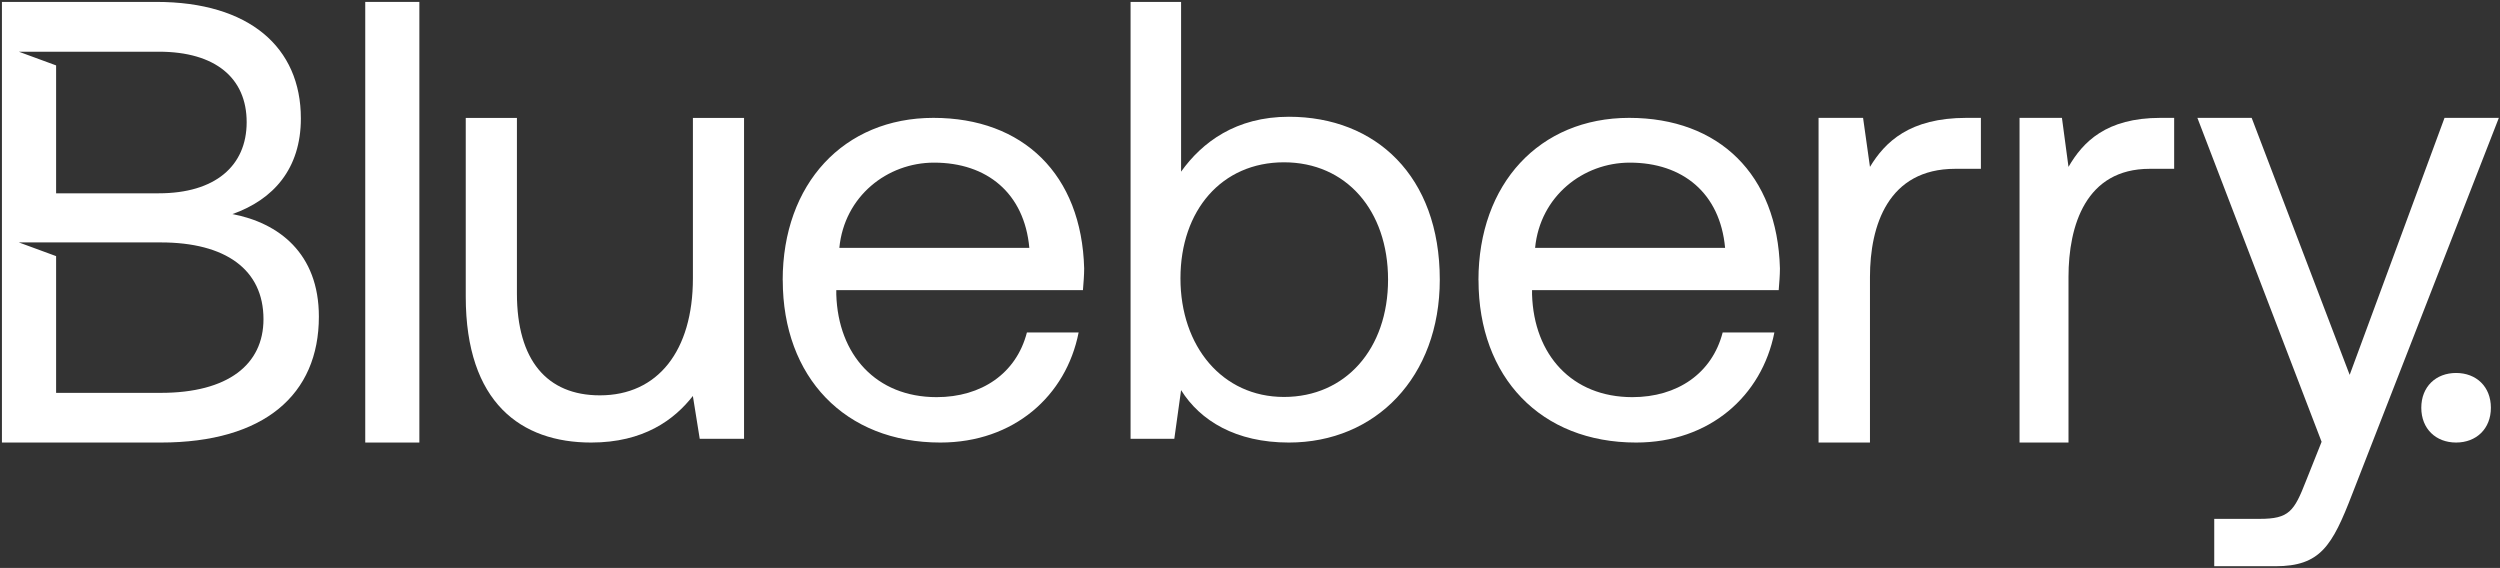
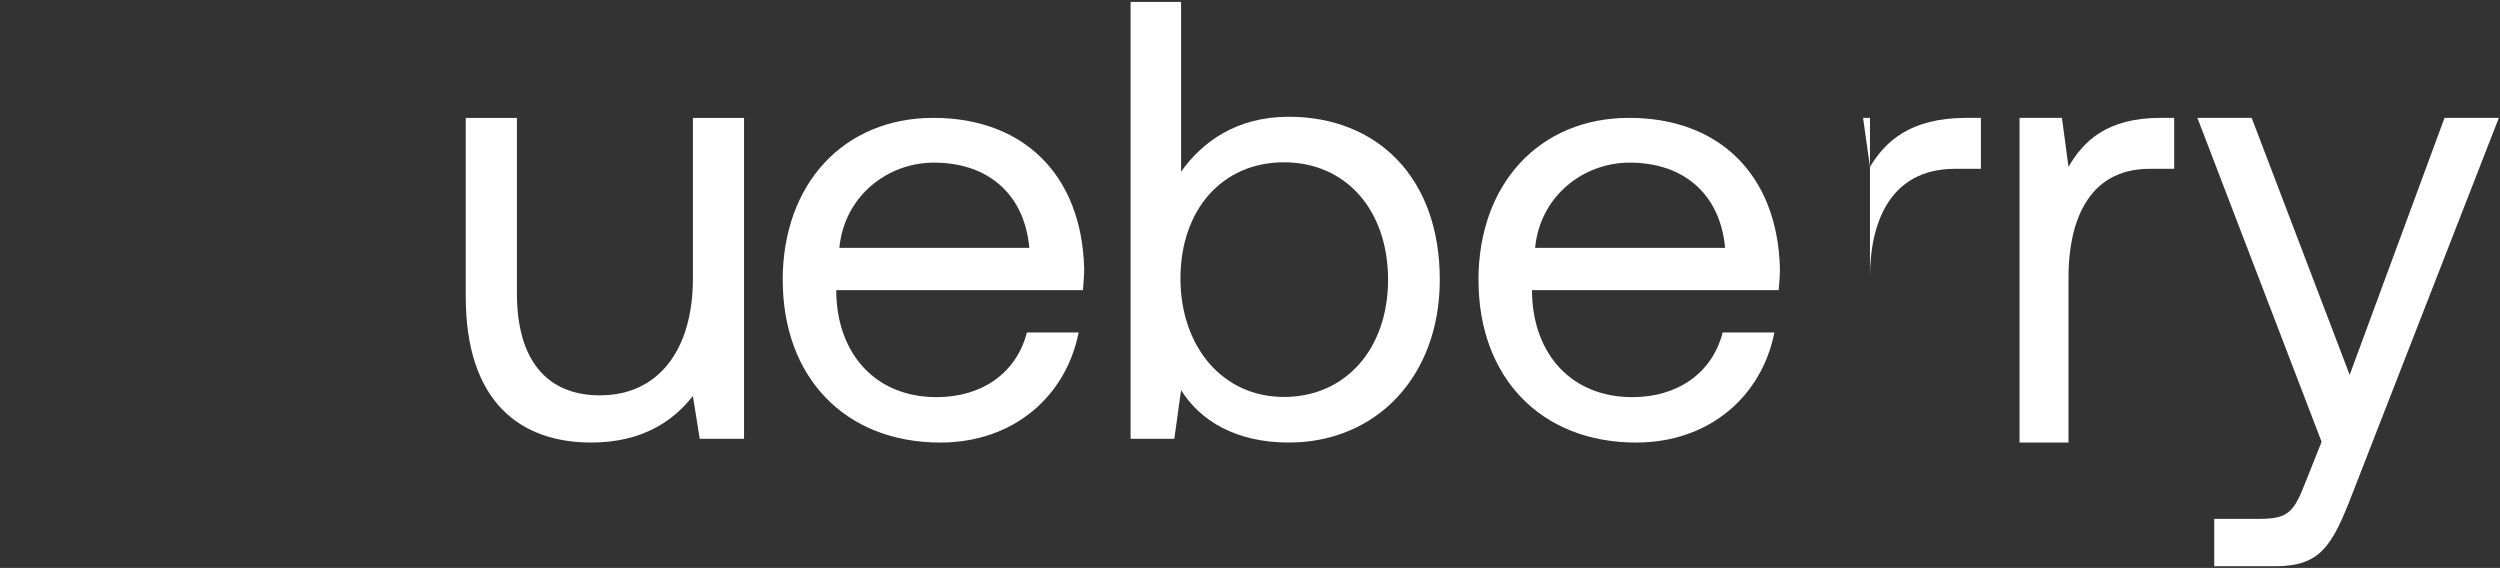
<svg xmlns="http://www.w3.org/2000/svg" width="1215" height="276" viewBox="0 0 1215 276" fill="none">
  <rect x="0" y="0" width="1215" height="276" fill="#333333" stroke="none" />
-   <path d="M112.934 104.053C132.88 97.016 146.222 82.01 146.222 57.553C146.222 22.954 121.09 0.929 75.995 0.929H0.94V215.075H78.128C128.375 215.075 154.975 191.808 154.975 153.881C154.975 122.99 135.337 108.313 112.934 104.035V104.053ZM77.19 25.128C104.745 25.128 119.879 37.977 119.879 59.364C119.879 80.751 104.437 93.945 77.19 93.945H27.267V31.785L9.147 25.128H77.207H77.19ZM78.111 190.929H27.267V124.474L9.147 117.816H78.128C109.59 117.816 128.051 130.959 128.051 155.123C128.051 177.165 110.785 190.929 78.128 190.929H78.111Z" fill="white" />
-   <path d="M177.512 0.929H203.811V215.075H177.512V0.929Z" fill="white" />
  <path d="M336.736 57.301H361.605V213.249H340.069L336.736 192.448C327.643 204.063 312.773 215.076 287.306 215.076C253.344 215.076 226.355 195.808 226.355 144.142V57.301H251.224V142.608C251.224 175.024 265.787 192.137 291.562 192.137C319.764 192.137 336.753 170.423 336.753 135.266V57.284L336.736 57.301Z" fill="white" />
  <path d="M380.385 136.18C380.385 89.329 410.054 57.284 453.645 57.284C497.236 57.284 525.694 84.798 526.906 130.438C526.906 133.76 526.599 137.389 526.309 141.018H406.437V143.131C407.341 172.45 425.819 193.013 455.181 193.013C476.985 193.013 493.927 181.531 499.079 161.581H524.21C518.153 192.417 492.732 215.076 457.006 215.076C410.685 215.076 380.419 183.337 380.419 136.18H380.385ZM500.256 120.455C497.834 93.861 479.663 79.039 453.935 79.039C431.227 79.039 410.344 95.36 407.921 120.455H500.256Z" fill="white" />
  <path d="M699.735 135.909C699.735 183.228 668.606 215.075 626.393 215.075C600.646 215.075 583.285 204.459 574.006 189.604L570.716 213.263H549.457V0.929H574.006V83.428C584.179 69.171 600.646 56.744 626.393 56.744C668.606 56.744 699.735 85.565 699.735 135.909ZM674.596 135.909C674.596 102.25 654.231 78.881 623.997 78.881C593.763 78.881 573.702 102.233 573.702 135.294C573.702 168.355 594.066 192.92 623.997 192.92C653.928 192.92 674.596 169.569 674.596 135.892V135.909Z" fill="white" />
  <path d="M718.524 136.18C718.524 89.329 748.193 57.284 791.784 57.284C835.375 57.284 863.833 84.798 865.045 130.438C865.045 133.76 864.738 137.389 864.448 141.018H744.576V143.131C745.48 172.45 763.957 193.013 793.32 193.013C815.124 193.013 832.065 181.531 837.218 161.581H862.349C856.292 192.417 830.871 215.076 795.145 215.076C748.824 215.076 718.558 183.337 718.558 136.18H718.524ZM838.395 120.455C835.972 93.861 817.802 79.039 792.074 79.039C769.366 79.039 748.483 95.36 746.06 120.455H838.395Z" fill="white" />
-   <path d="M962.717 57.284V82.045H950.234C917.646 82.045 908.803 109.579 908.803 134.636V215.076H883.821V57.284H905.455L908.803 81.103C916.117 69.037 927.999 57.284 955.711 57.284H962.717Z" fill="white" />
+   <path d="M962.717 57.284V82.045H950.234C917.646 82.045 908.803 109.579 908.803 134.636V215.076V57.284H905.455L908.803 81.103C916.117 69.037 927.999 57.284 955.711 57.284H962.717Z" fill="white" />
  <path d="M1056.64 57.284V82.045H1044.75C1013.71 82.045 1005.29 109.579 1005.29 134.636V215.076H981.498V57.284H1002.1L1005.29 81.103C1012.26 69.037 1023.57 57.284 1049.96 57.284H1056.64Z" fill="white" />
  <path d="M1067.92 57.284H1094.31L1141.94 182.183L1188.04 57.284H1214.44L1143.15 240.196C1133.44 265.362 1127.68 275.187 1105.85 275.187H1076.12V252.165H1098.26C1112.52 252.165 1114.95 248.481 1120.71 233.744L1128.3 214.718L1067.93 57.284H1067.92Z" fill="white" />
-   <path d="M1193.66 181.262C1203.46 181.262 1210.57 187.895 1210.57 198.168C1210.57 208.441 1203.44 215.074 1193.66 215.074C1183.88 215.074 1176.75 208.441 1176.75 198.168C1176.75 187.895 1183.88 181.262 1193.66 181.262Z" fill="white" />
</svg>